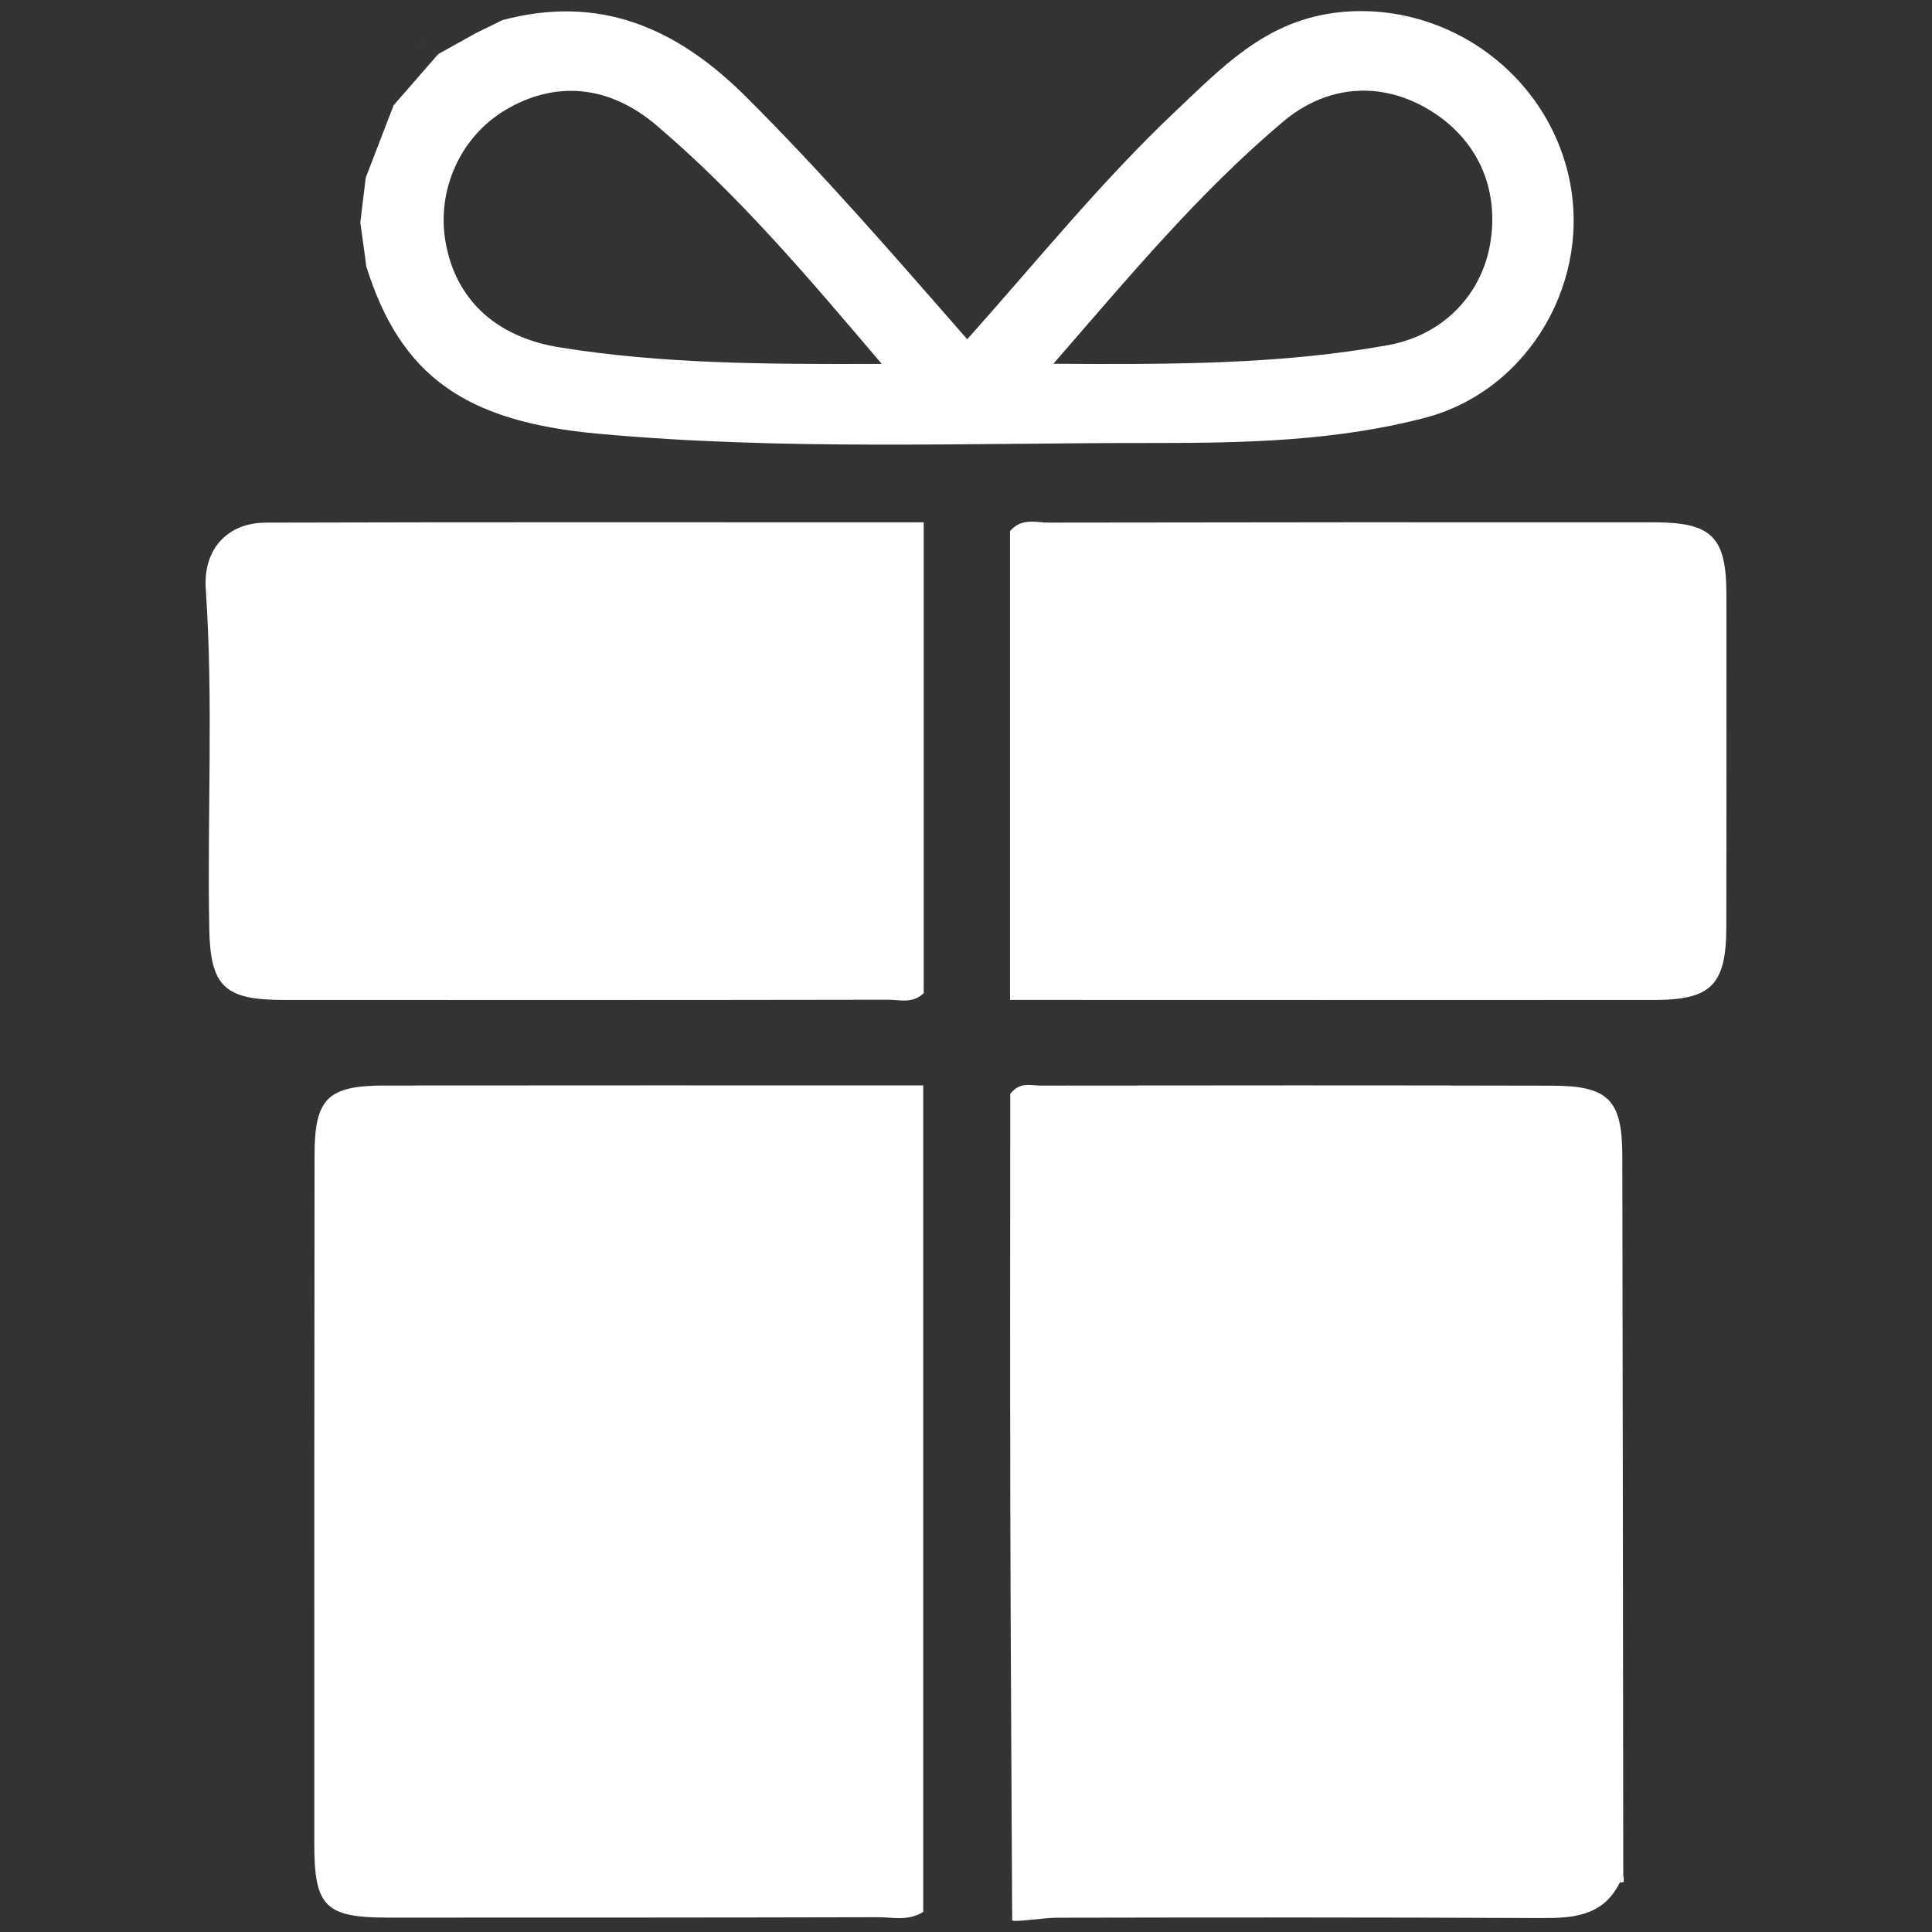
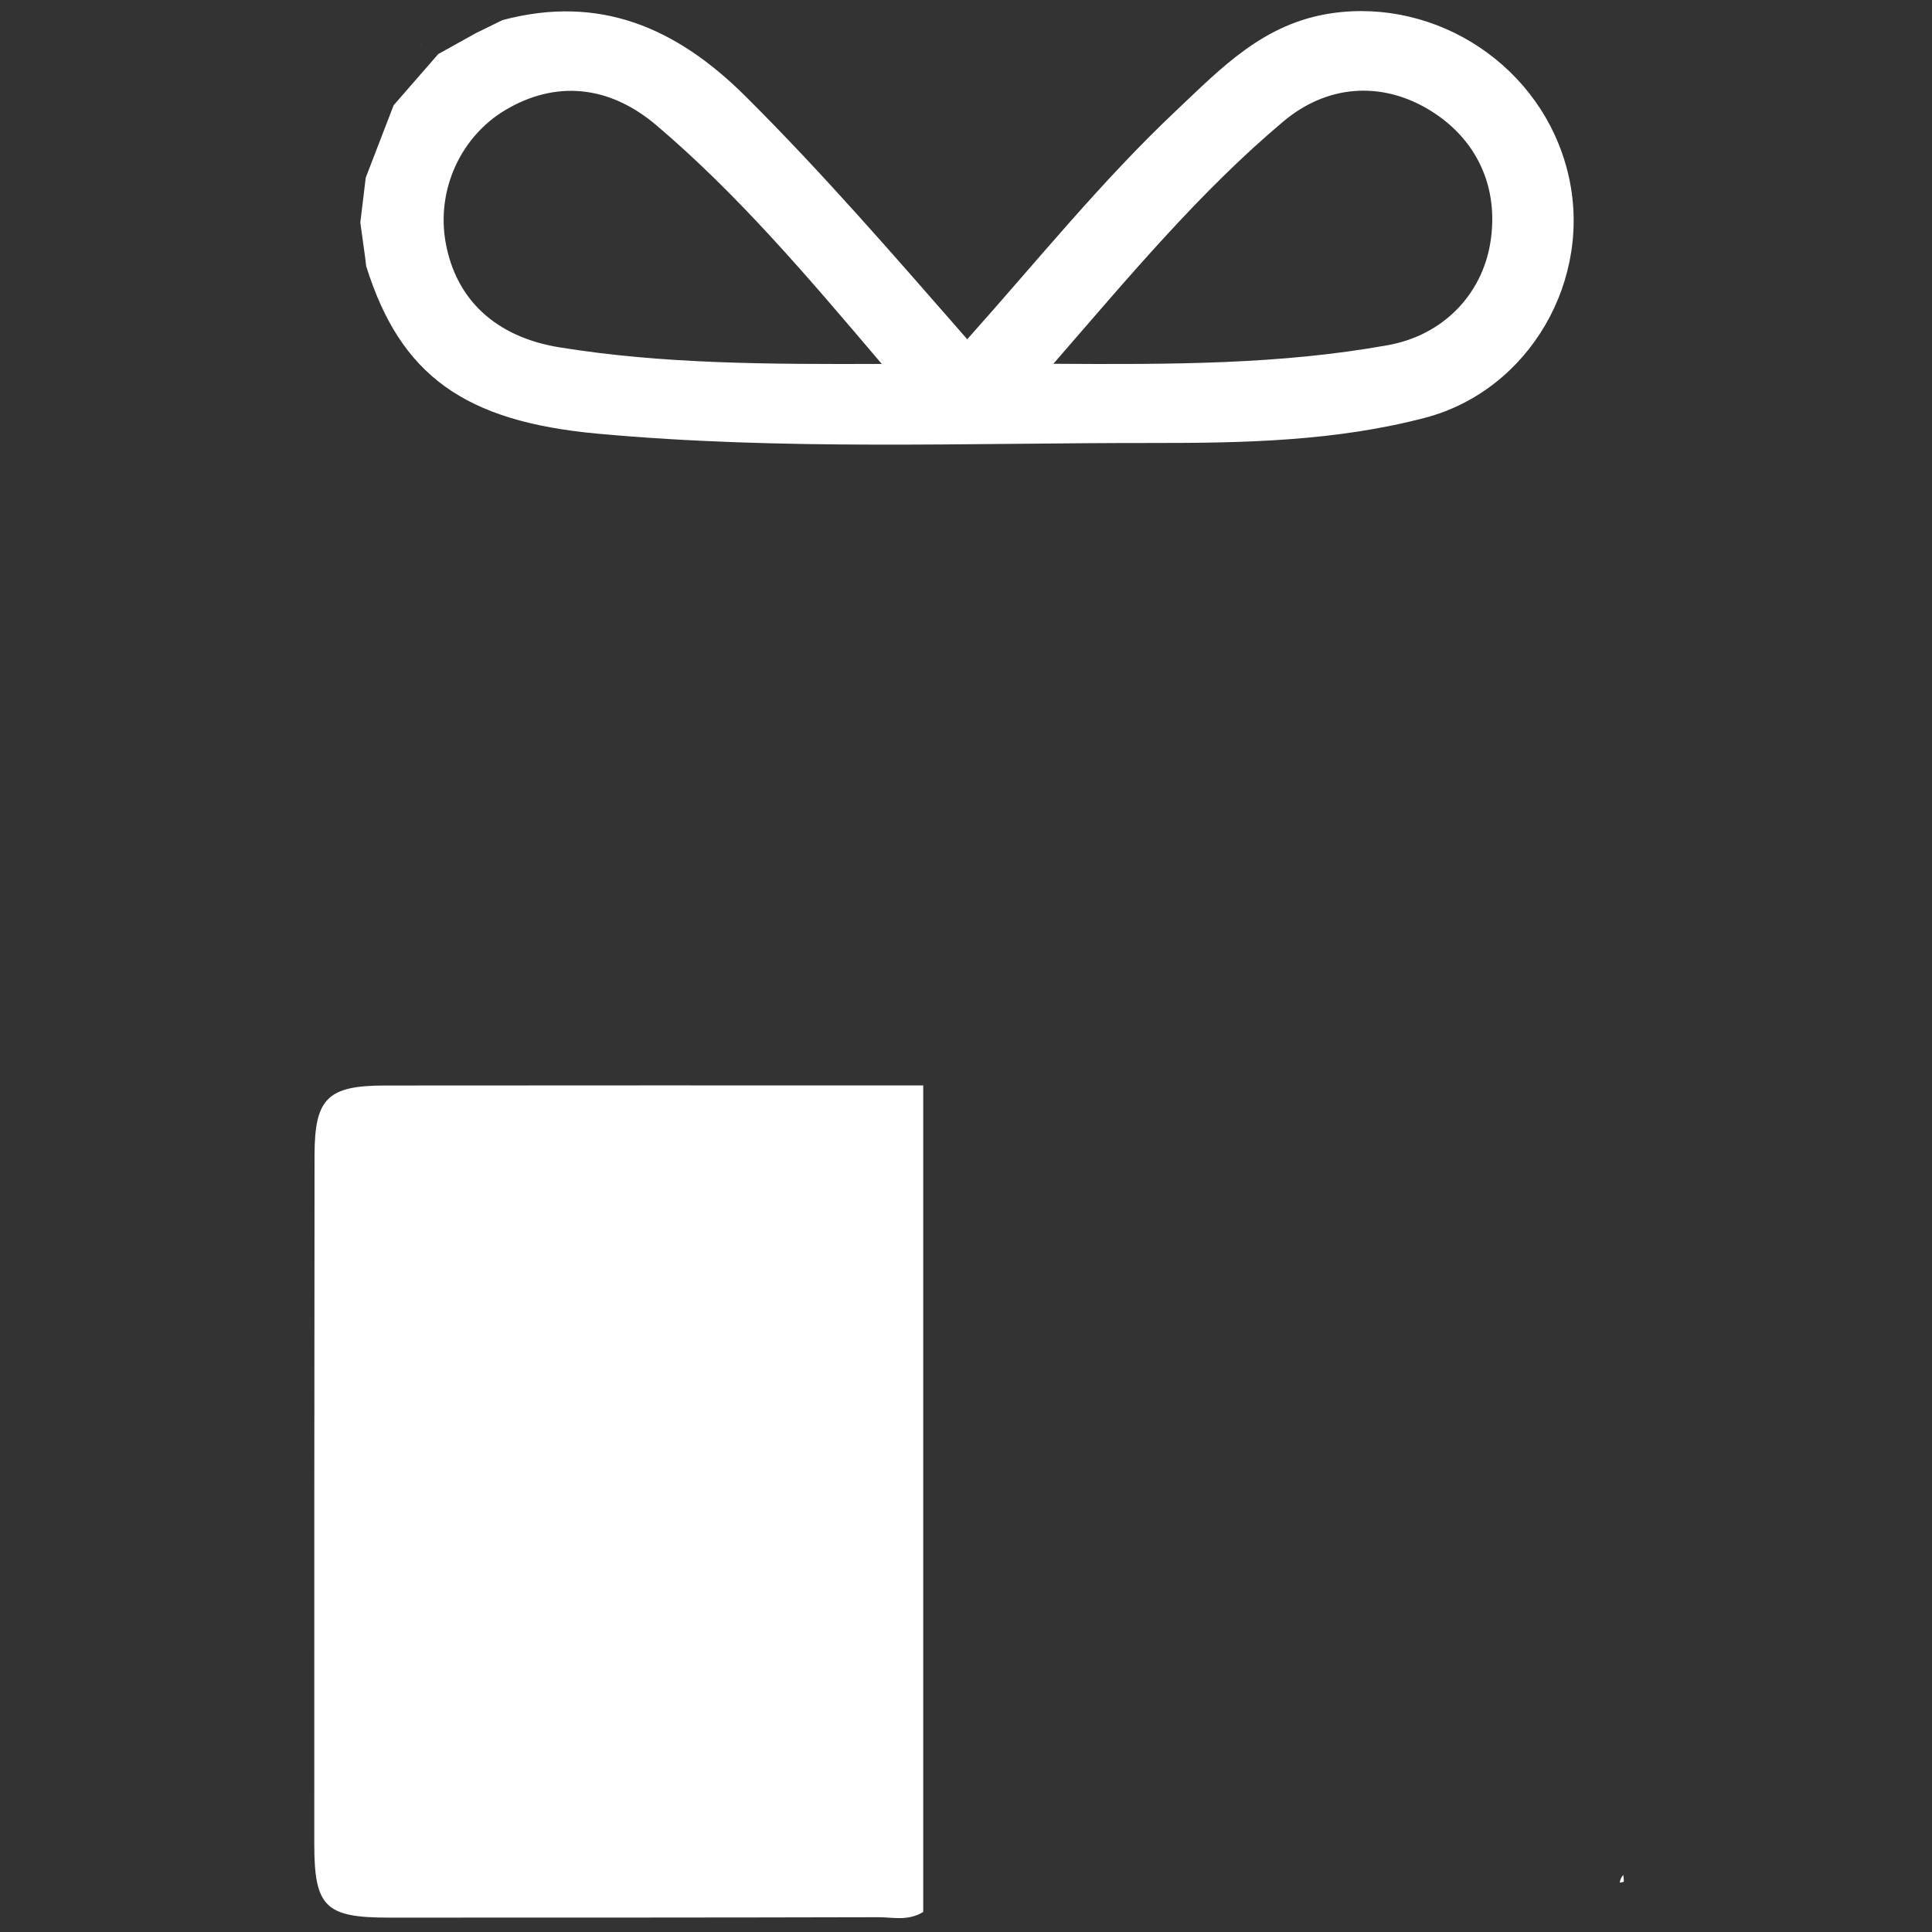
<svg xmlns="http://www.w3.org/2000/svg" version="1.1" id="Layer_1" x="0px" y="0px" viewBox="0 0 72 72" style="enable-background:new 0 0 72 72;" xml:space="preserve">
  <rect x="0" y="0" width="72" height="72" fill="#333333" stroke="none" />
  <style type="text/css">
	.st0{fill:#FFFFFF;}
</style>
  <g>
    <path class="st0" d="M34.406,40.451c0,10.372,0,20.6,0,30.802c-0.577,0.351-1.138,0.195-1.667,0.196   c-6.086,0.016-12.172,0.014-18.258,0.015c-2.358,0-2.768-0.399-2.769-2.753c-0.002-8.553,0.001-17.107,0.01-25.66   c0.002-2.117,0.486-2.595,2.618-2.597C20.974,40.446,27.609,40.451,34.406,40.451z" />
-     <path class="st0" d="M37.721,71.568c-0.024-5.149-0.058-10.297-0.07-15.446c-0.012-5.146-0.003-10.291-0.003-15.354   c0.353-0.463,0.769-0.312,1.127-0.312c6.357-0.008,12.713-0.011,19.07,0.004c2.098,0.005,2.61,0.525,2.614,2.618   c0.018,8.932,0.025,17.863,0.035,26.795c-0.072,0.083-0.116,0.179-0.132,0.288c-0.61,1.235-1.704,1.325-2.907,1.319   c-6.021-0.028-12.043-0.024-18.064-0.012C38.927,71.467,37.803,71.642,37.721,71.568z" />
-     <path class="st0" d="M34.424,19.466c0,5.992,0,11.792,0,17.547c-0.425,0.403-0.889,0.243-1.305,0.244   c-7.52,0.013-15.04,0.012-22.56,0.008c-2.217-0.001-2.721-0.518-2.761-2.678c-0.078-4.211,0.158-8.424-0.13-12.636   c-0.102-1.496,0.818-2.47,2.234-2.474C18.017,19.454,26.133,19.466,34.424,19.466z" />
-     <path class="st0" d="M37.641,37.263c0-5.518,0-10.785,0-16.052c0-0.492,0-0.985,0-1.422c0.449-0.507,0.976-0.312,1.44-0.313   c7.517-0.014,15.035-0.015,22.552-0.011c2.174,0.001,2.706,0.543,2.706,2.72c0.001,4.115,0.005,8.231-0.003,12.346   c-0.005,2.176-0.558,2.734-2.696,2.735c-7.462,0.003-14.925-0.001-22.387-0.002C38.77,37.263,38.289,37.263,37.641,37.263z" />
    <path class="st0" d="M13.63,6.621c0.346-0.899,0.693-1.799,1.039-2.698c0.554-0.636,1.109-1.272,1.663-1.908   c0.465-0.259,0.93-0.518,1.396-0.777c0.334-0.163,0.667-0.326,1.001-0.49c3.618-0.96,6.481,0.281,9.054,2.841   c2.873,2.858,5.517,5.915,8.263,9.054c2.595-2.905,4.999-5.89,7.781-8.516c1.684-1.589,3.262-3.267,5.811-3.635   c3.911-0.565,7.824,1.969,8.795,5.955c0.961,3.943-1.426,8.1-5.327,9.123c-3.313,0.869-6.723,0.942-10.123,0.939   c-6.905-0.007-13.815,0.286-20.711-0.347C17.32,15.709,14.922,14,13.647,9.919c-0.013-0.108-0.026-0.216-0.039-0.324   c-0.06-0.434-0.12-0.869-0.18-1.303C13.496,7.735,13.563,7.178,13.63,6.621z M32.86,13.562c-2.783-3.279-5.357-6.311-8.4-8.895   c-1.79-1.519-3.787-1.662-5.627-0.566c-1.67,0.995-2.568,2.976-2.229,4.915c0.376,2.147,1.871,3.545,4.249,3.929   C24.706,13.567,28.592,13.576,32.86,13.562z M39.257,13.557c4.408,0.027,8.463,0.029,12.472-0.695   c2.042-0.369,3.49-1.872,3.809-3.801c0.347-2.097-0.52-3.944-2.351-5.012c-1.744-1.017-3.734-0.889-5.358,0.476   C44.72,7.14,42.13,10.249,39.257,13.557z" />
    <path class="st0" d="M15.664,1.686c0.023-0.042,0.046-0.084,0.069-0.126c-0.023,0.041-0.047,0.083-0.07,0.124L15.664,1.686z" />
    <path class="st0" d="M60.363,70.159c0.016-0.109,0.06-0.204,0.132-0.288c0.008,0.085,0.025,0.171,0.018,0.254   C60.512,70.141,60.415,70.148,60.363,70.159z" />
  </g>
</svg>